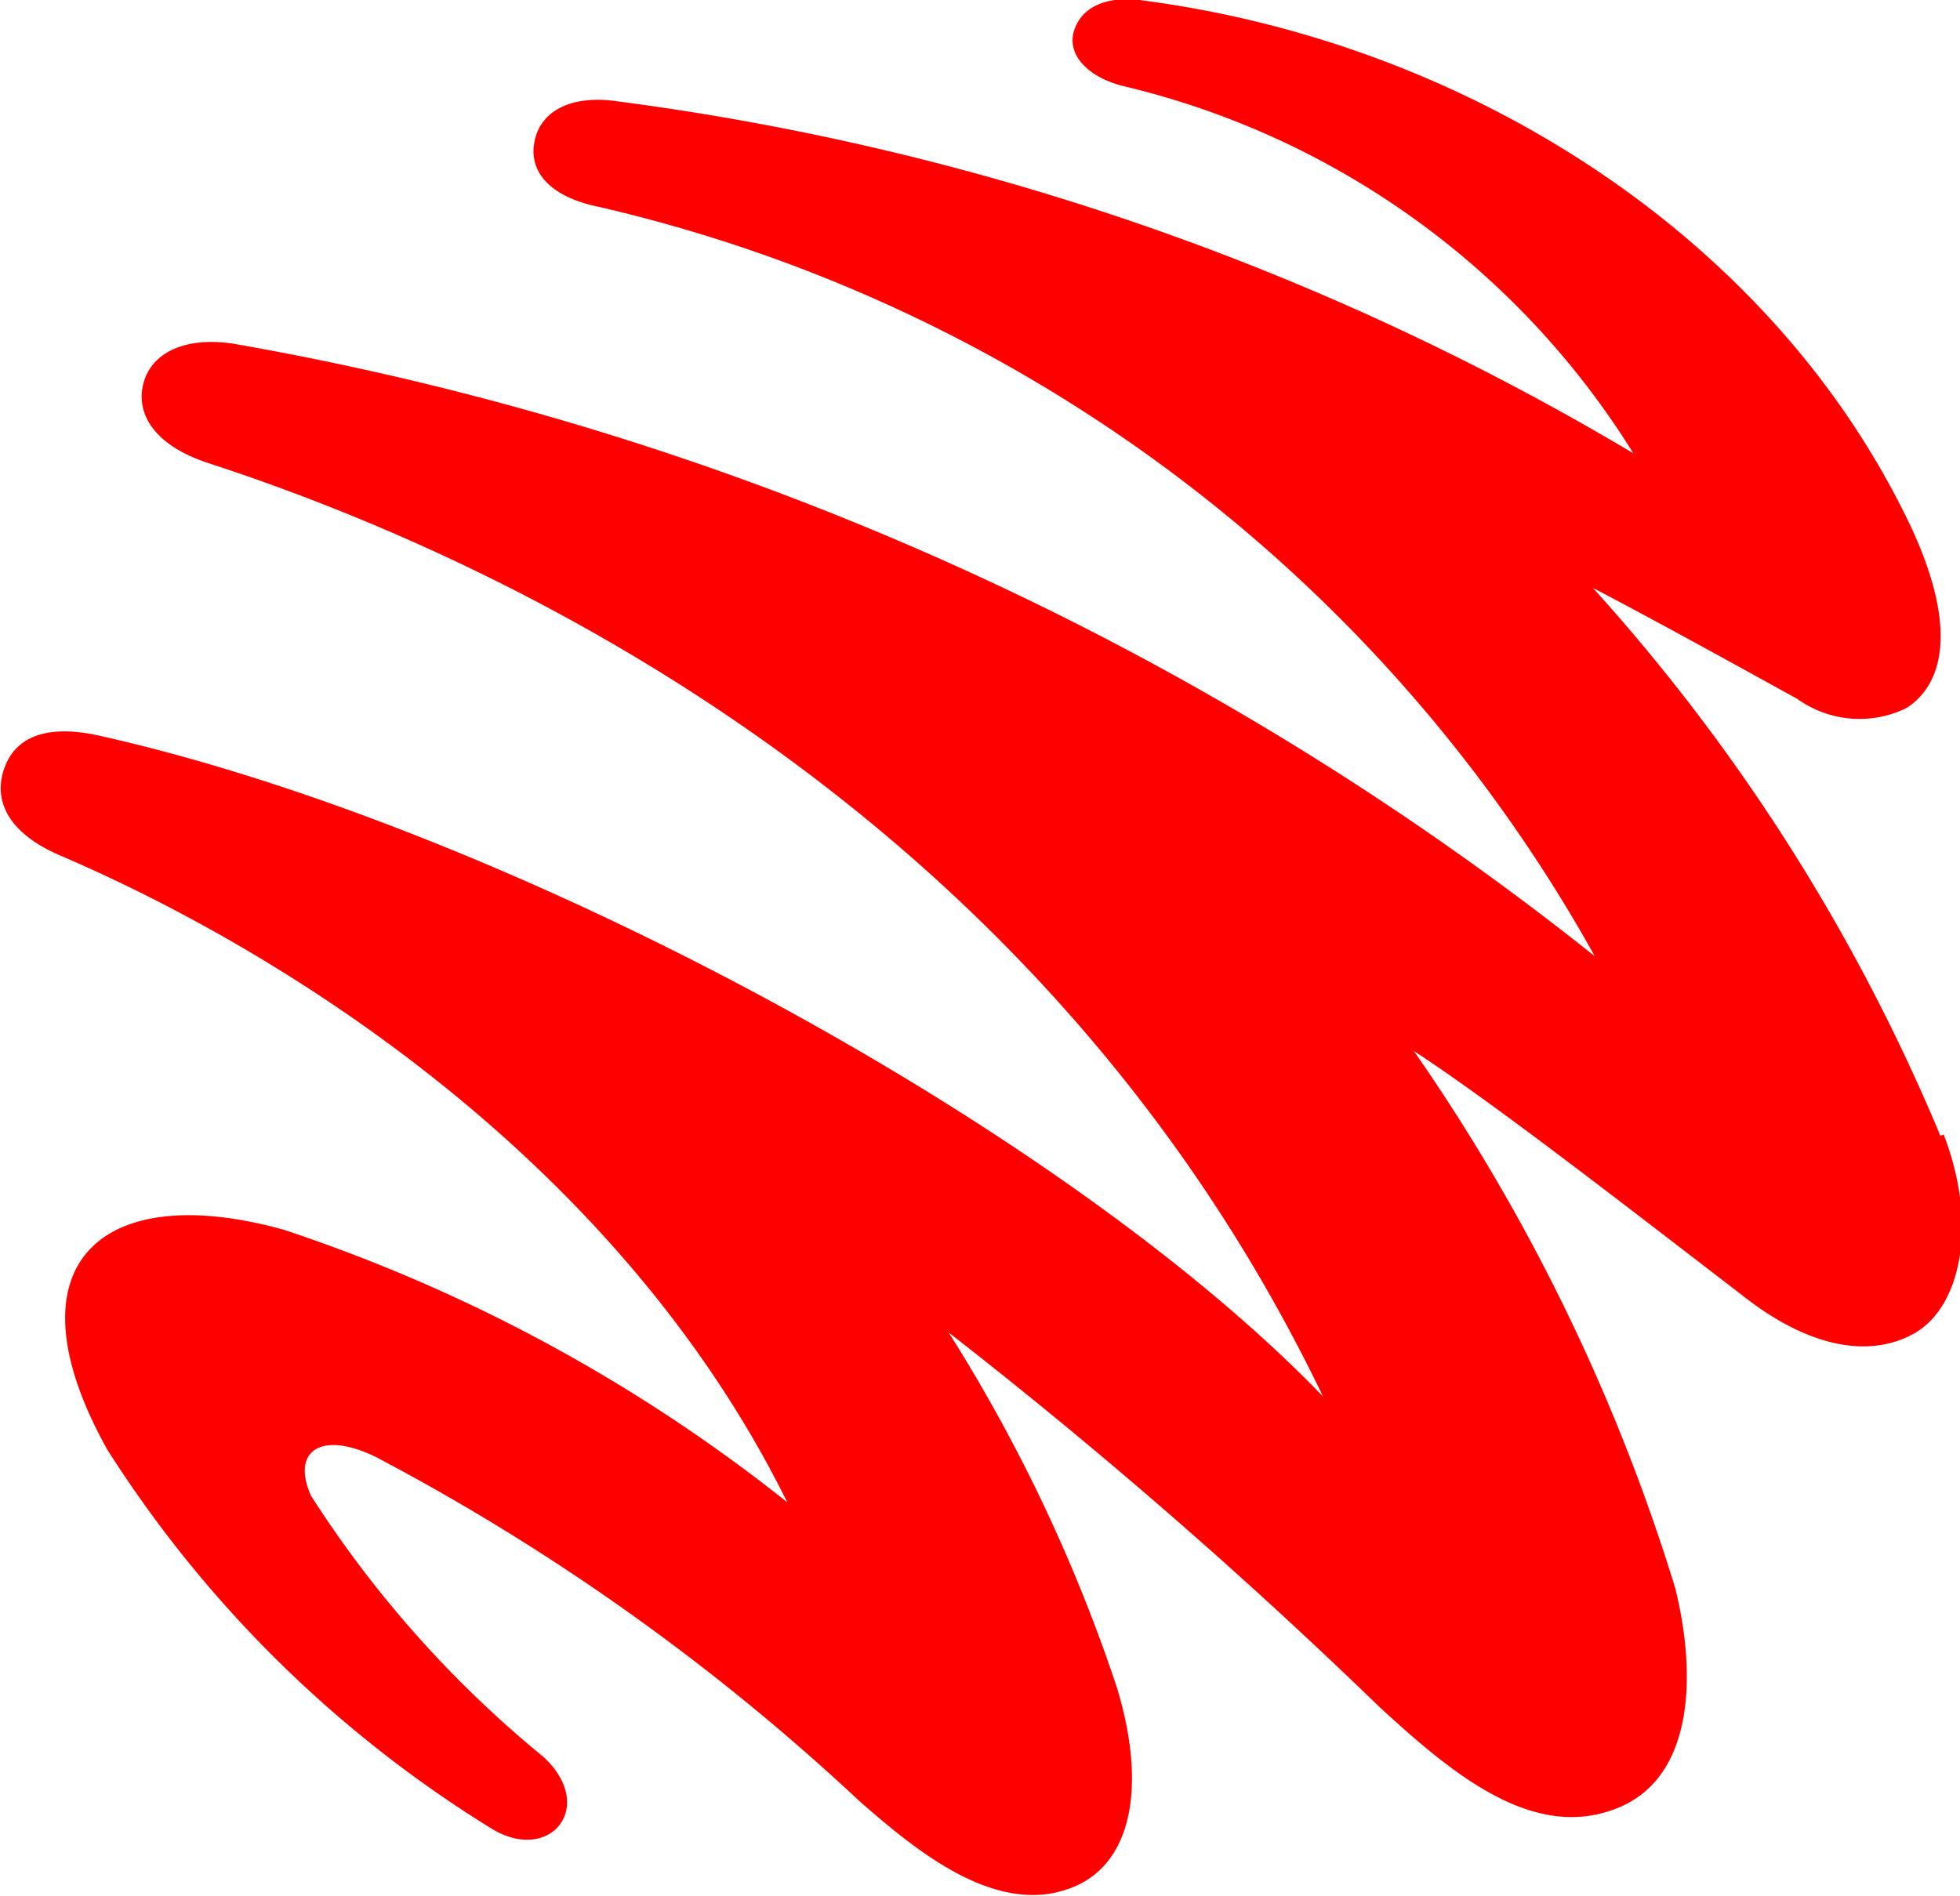
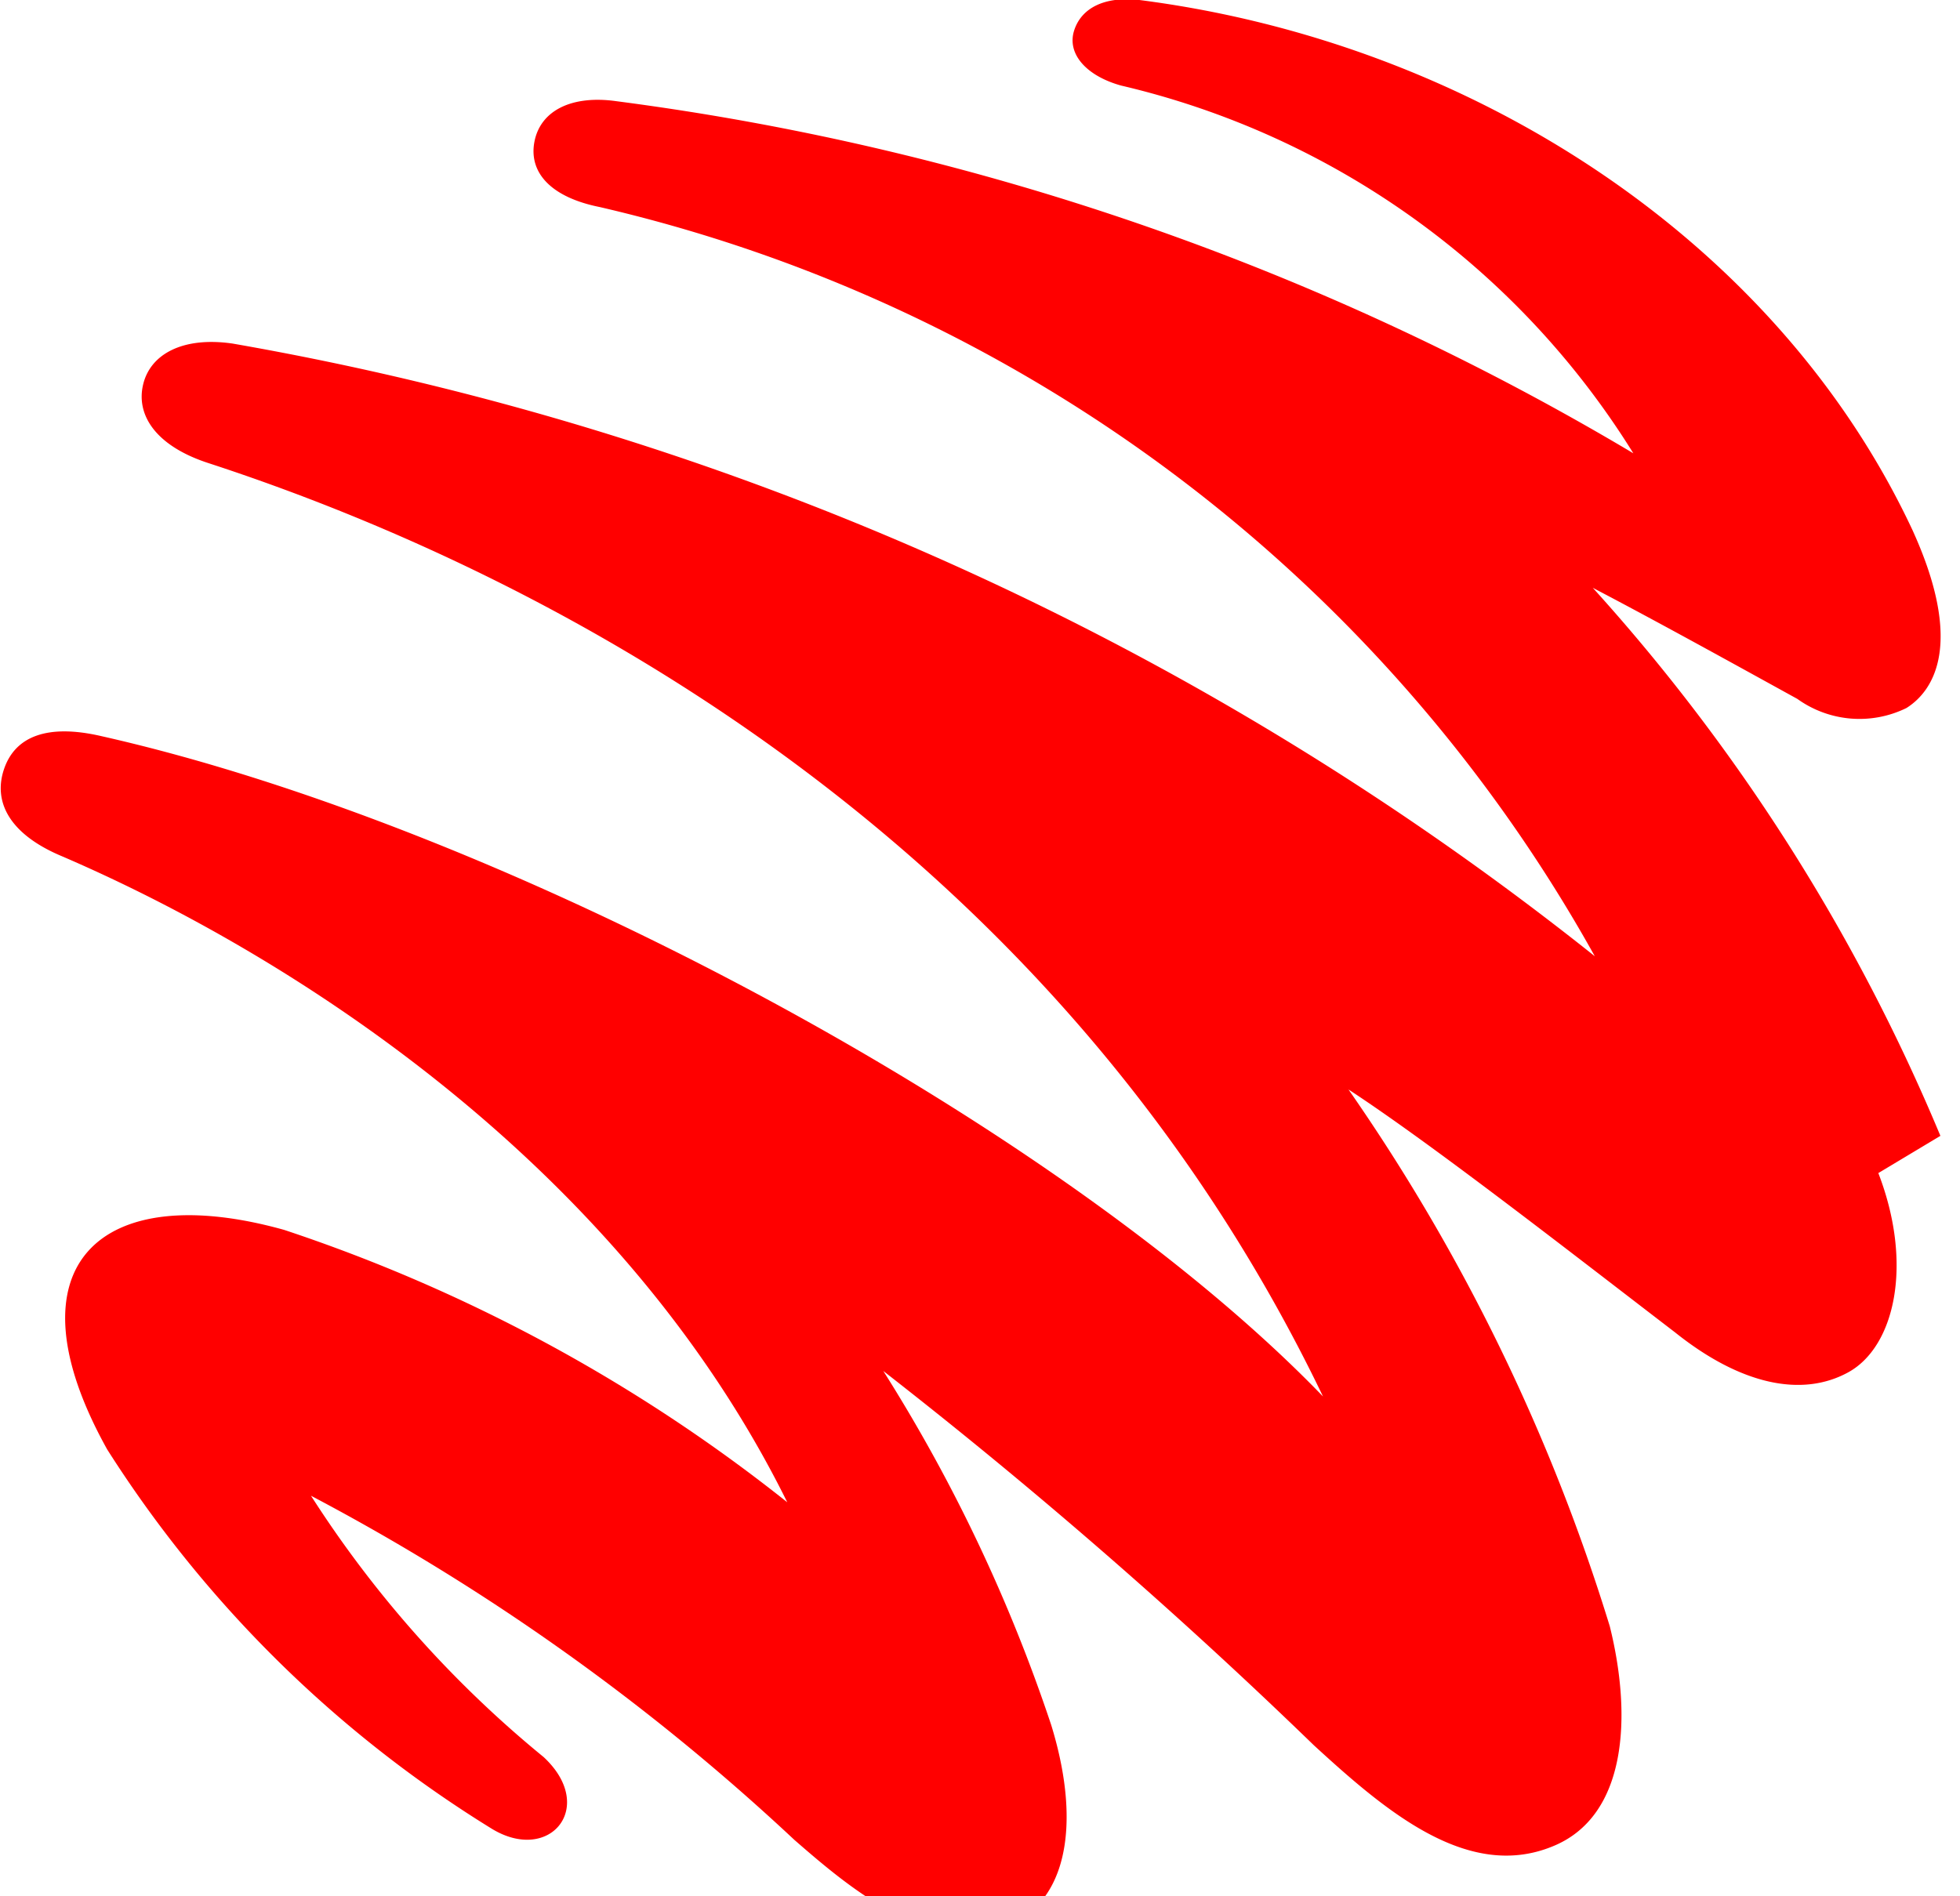
<svg xmlns="http://www.w3.org/2000/svg" viewBox="0 0 30 29.03">
  <defs>
    <style>.cls-1{fill:red;}</style>
  </defs>
  <g id="Layer_2" data-name="Layer 2">
    <g id="Layer_1-2" data-name="Layer 1">
-       <path class="cls-1" d="M29.7,17.39A29.31,29.31,0,0,0,24.38,9c1.07.56,2.33,1.26,3.13,1.7a1.63,1.63,0,0,0,1.67.14c.43-.27.88-1,.09-2.73C27.19,3.67,22.51.65,17.44,0c-.53-.06-.89.12-1,.47s.18.69.72.84A12.61,12.61,0,0,1,25,6.94,40.64,40.64,0,0,0,9.44,1.55c-.7-.1-1.17.15-1.26.62s.25.85,1,1A23.5,23.5,0,0,1,24.41,14.64,46.19,46.19,0,0,0,3.56,5.26c-.76-.11-1.26.16-1.37.63s.2.94,1,1.2c5.39,1.76,13,5.84,17.06,14.29-4-4.15-12.48-8.71-18.7-10.11-.82-.19-1.32,0-1.49.51s.1,1,.89,1.33C4.39,14.59,9.47,17.78,12.05,23a25,25,0,0,0-7.7-4.17c-2.82-.79-4.28.54-2.71,3.36A18.42,18.42,0,0,0,7.53,28c.89.54,1.61-.34.79-1.1a17,17,0,0,1-3.56-4c-.31-.7.17-1,1-.59a34.08,34.08,0,0,1,7.4,5.27c.76.66,2,1.74,3.16,1.35,1-.32,1.25-1.55.77-3.11a24.81,24.81,0,0,0-2.57-5.42,81,81,0,0,1,6.59,5.73c1.09,1,2.35,2.08,3.65,1.55,1.15-.46,1.22-2,.88-3.37a29.58,29.58,0,0,0-4-8.22c1.27.83,3.37,2.47,5,3.72,1,.8,1.94,1,2.65.61s1-1.65.46-3.05Z" />
+       <path class="cls-1" d="M29.7,17.39A29.31,29.31,0,0,0,24.38,9c1.07.56,2.33,1.26,3.13,1.7a1.63,1.63,0,0,0,1.67.14c.43-.27.88-1,.09-2.73C27.19,3.67,22.51.65,17.44,0c-.53-.06-.89.12-1,.47s.18.69.72.84A12.61,12.61,0,0,1,25,6.94,40.64,40.64,0,0,0,9.44,1.55c-.7-.1-1.17.15-1.26.62s.25.85,1,1A23.5,23.5,0,0,1,24.41,14.64,46.19,46.19,0,0,0,3.56,5.26c-.76-.11-1.26.16-1.37.63s.2.94,1,1.2c5.39,1.76,13,5.84,17.06,14.29-4-4.15-12.48-8.71-18.7-10.11-.82-.19-1.32,0-1.49.51s.1,1,.89,1.33C4.39,14.59,9.47,17.78,12.05,23a25,25,0,0,0-7.7-4.17c-2.82-.79-4.28.54-2.71,3.36A18.42,18.42,0,0,0,7.53,28c.89.54,1.61-.34.79-1.1a17,17,0,0,1-3.56-4a34.08,34.08,0,0,1,7.4,5.27c.76.66,2,1.74,3.16,1.35,1-.32,1.25-1.55.77-3.11a24.81,24.81,0,0,0-2.57-5.42,81,81,0,0,1,6.59,5.73c1.09,1,2.35,2.08,3.65,1.55,1.15-.46,1.22-2,.88-3.37a29.58,29.58,0,0,0-4-8.22c1.27.83,3.37,2.47,5,3.72,1,.8,1.94,1,2.65.61s1-1.65.46-3.05Z" />
    </g>
  </g>
</svg>